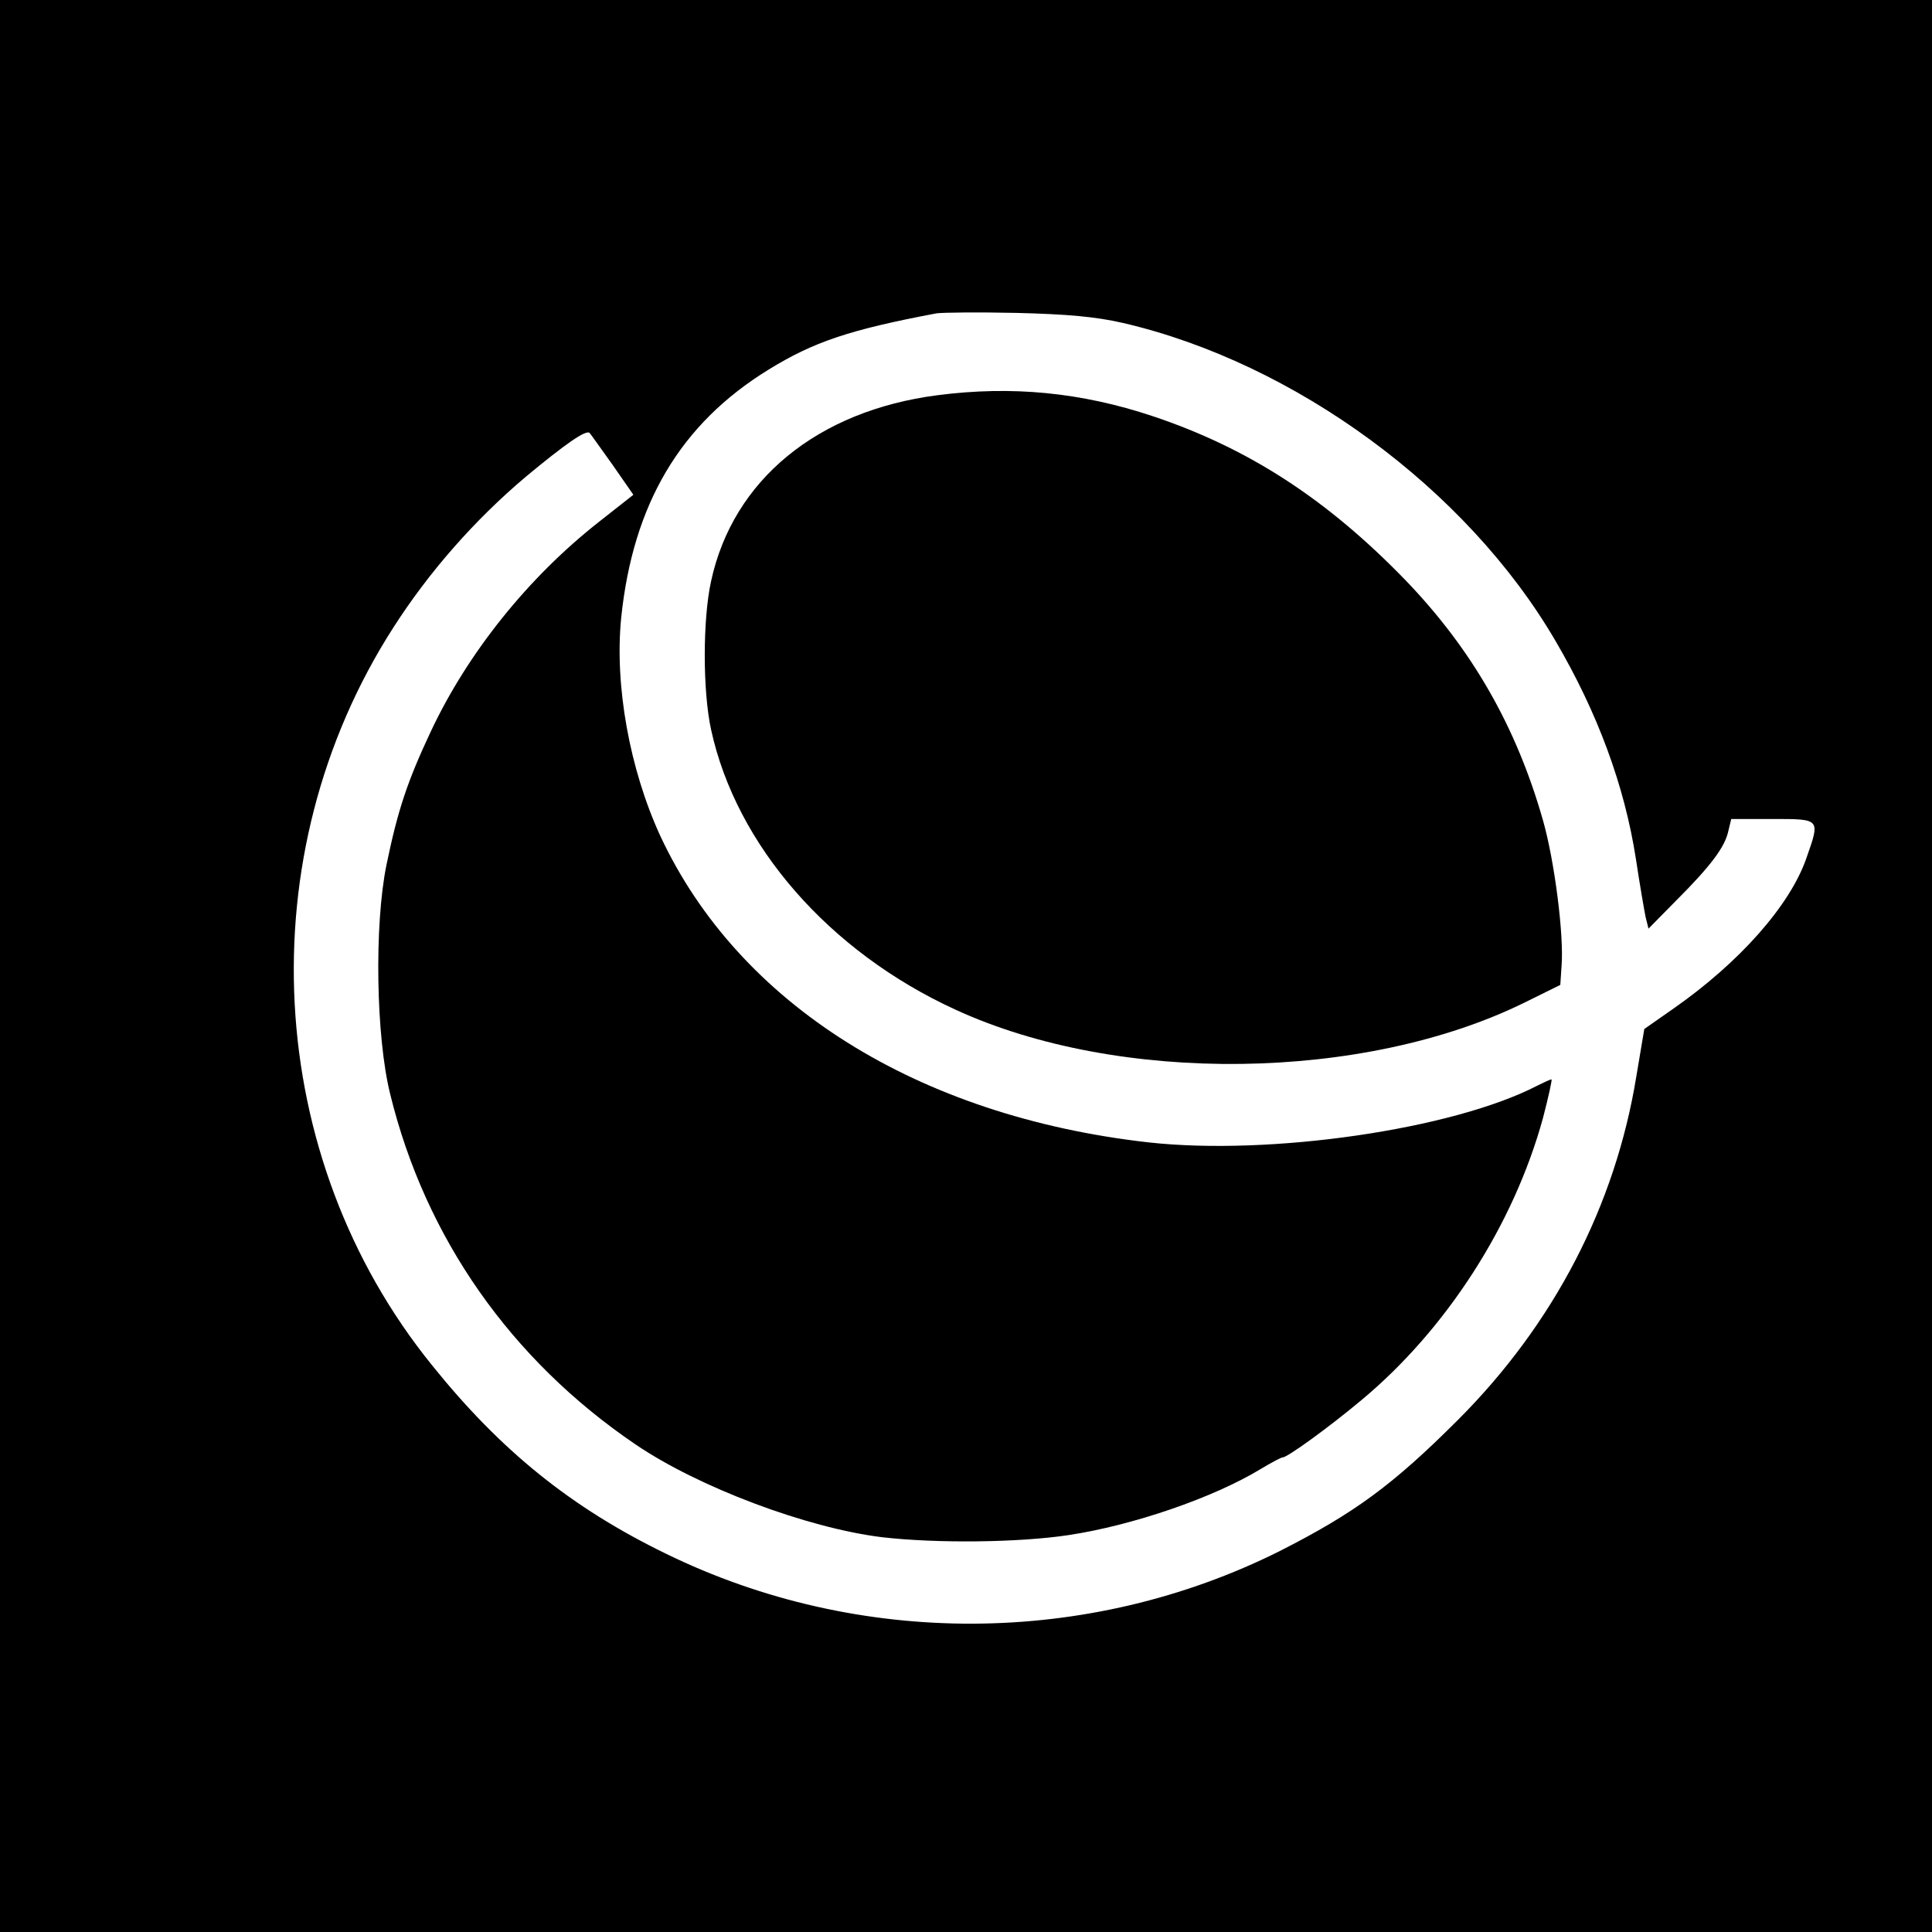
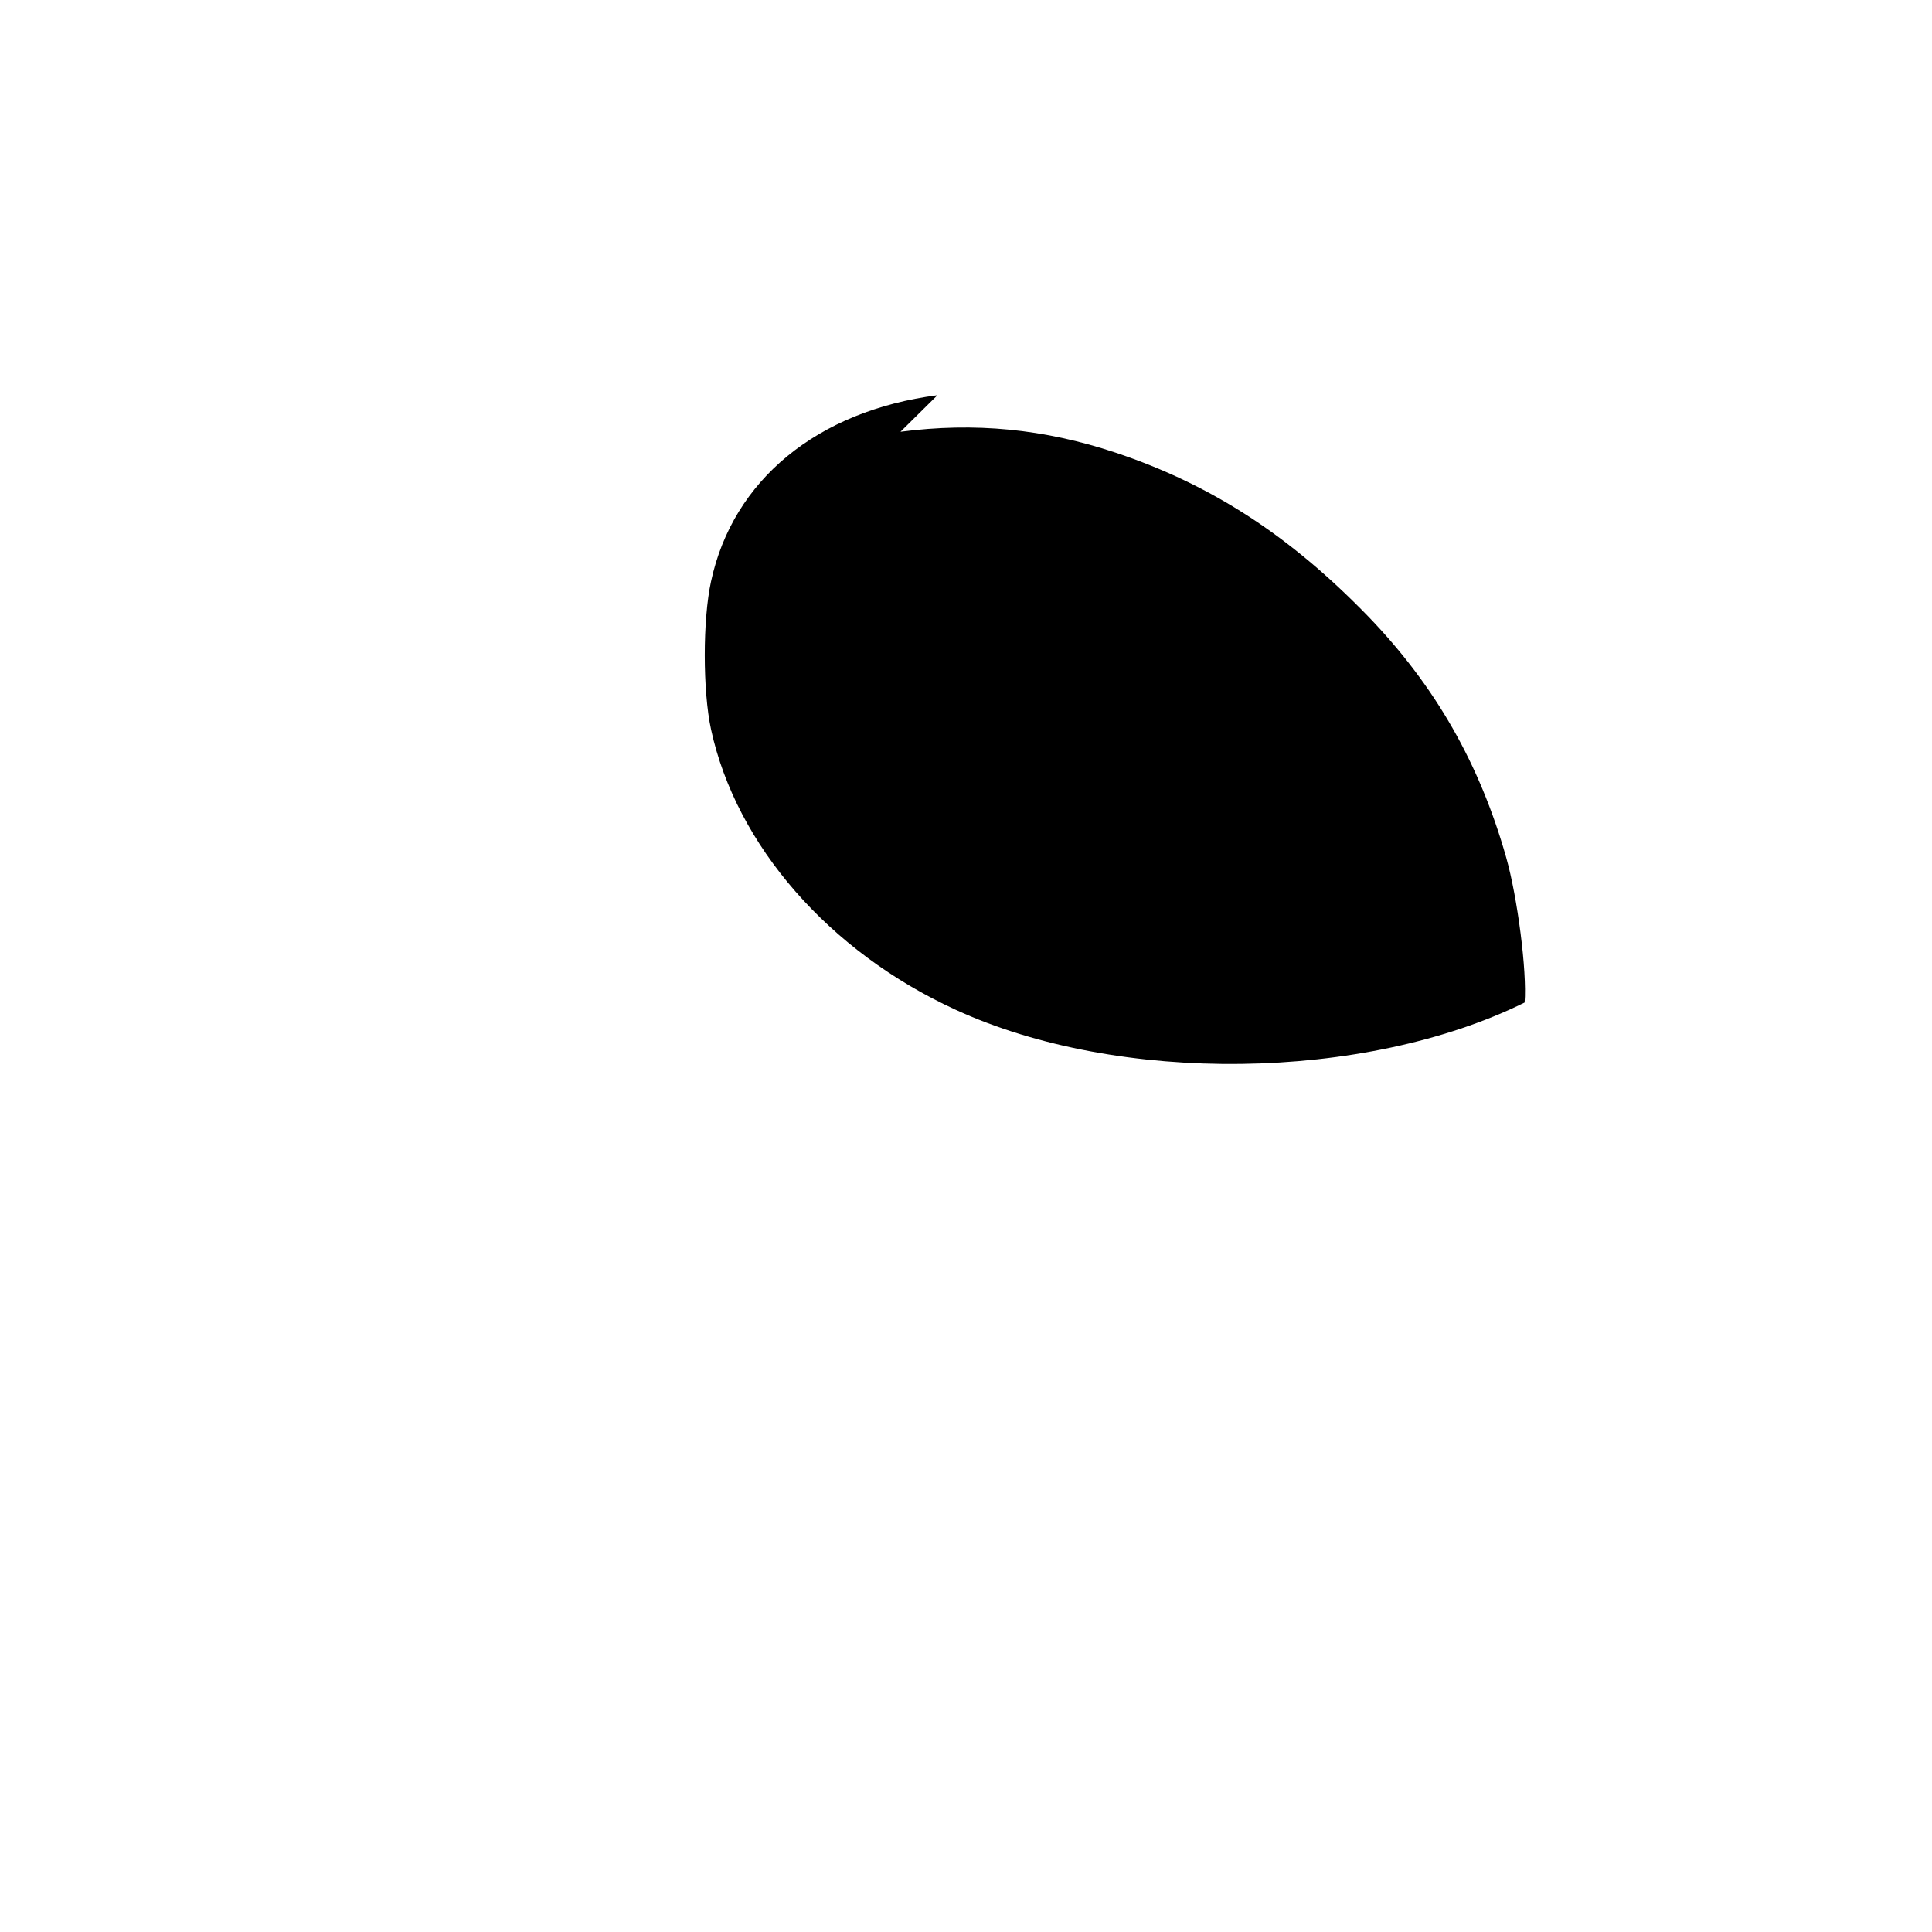
<svg xmlns="http://www.w3.org/2000/svg" version="1.0" width="460pt" height="460pt" viewBox="0 0 460 460" preserveAspectRatio="xMidYMid meet">
  <g transform="translate(0,460) scale(0.1,-0.1)" fill="#000000" stroke="none">
-     <path d="M0 2300 l0 -2300 2300 0 2300 0 0 2300 0 2300 -2300 0 -2300 0 0 -2300z m2674 1531 c409 -95 818 -395 1029 -756 101 -172 165 -346 192 -520 9 -60 20 -123 23 -138 l7 -28 67 68 c83 83 115 127 123 164 l7 29 99 0 c114 0 113 1 80 -93 -39 -113 -160 -249 -316 -358 l-70 -49 -19 -113 c-50 -307 -196 -589 -425 -818 -156 -156 -247 -222 -424 -312 -456 -228 -1002 -231 -1462 -6 -224 109 -392 244 -556 448 -402 496 -440 1215 -93 1756 85 133 194 257 316 360 94 78 144 113 152 104 2 -2 26 -36 54 -75 l50 -72 -80 -63 c-170 -133 -314 -313 -402 -500 -56 -119 -79 -188 -106 -319 -29 -143 -25 -408 9 -545 84 -343 288 -633 584 -834 150 -102 408 -199 587 -221 129 -15 325 -13 444 5 153 23 345 89 457 157 25 15 49 28 53 28 11 0 108 70 187 136 202 168 363 417 433 673 13 50 22 91 20 91 -3 0 -18 -7 -34 -15 -201 -104 -635 -167 -925 -135 -550 62 -976 329 -1163 730 -73 159 -109 358 -93 519 28 271 141 462 351 591 107 66 193 95 400 134 14 2 99 3 190 1 121 -3 189 -9 254 -24z" />
-     <path d="M2232 3659 c-286 -37 -487 -202 -539 -443 -20 -91 -20 -261 0 -353 60 -276 281 -529 582 -667 389 -179 973 -171 1355 17 l85 42 3 45 c6 74 -17 251 -44 346 -63 222 -168 407 -328 573 -187 193 -374 314 -601 390 -171 57 -336 73 -513 50z" />
+     <path d="M2232 3659 c-286 -37 -487 -202 -539 -443 -20 -91 -20 -261 0 -353 60 -276 281 -529 582 -667 389 -179 973 -171 1355 17 c6 74 -17 251 -44 346 -63 222 -168 407 -328 573 -187 193 -374 314 -601 390 -171 57 -336 73 -513 50z" />
  </g>
</svg>